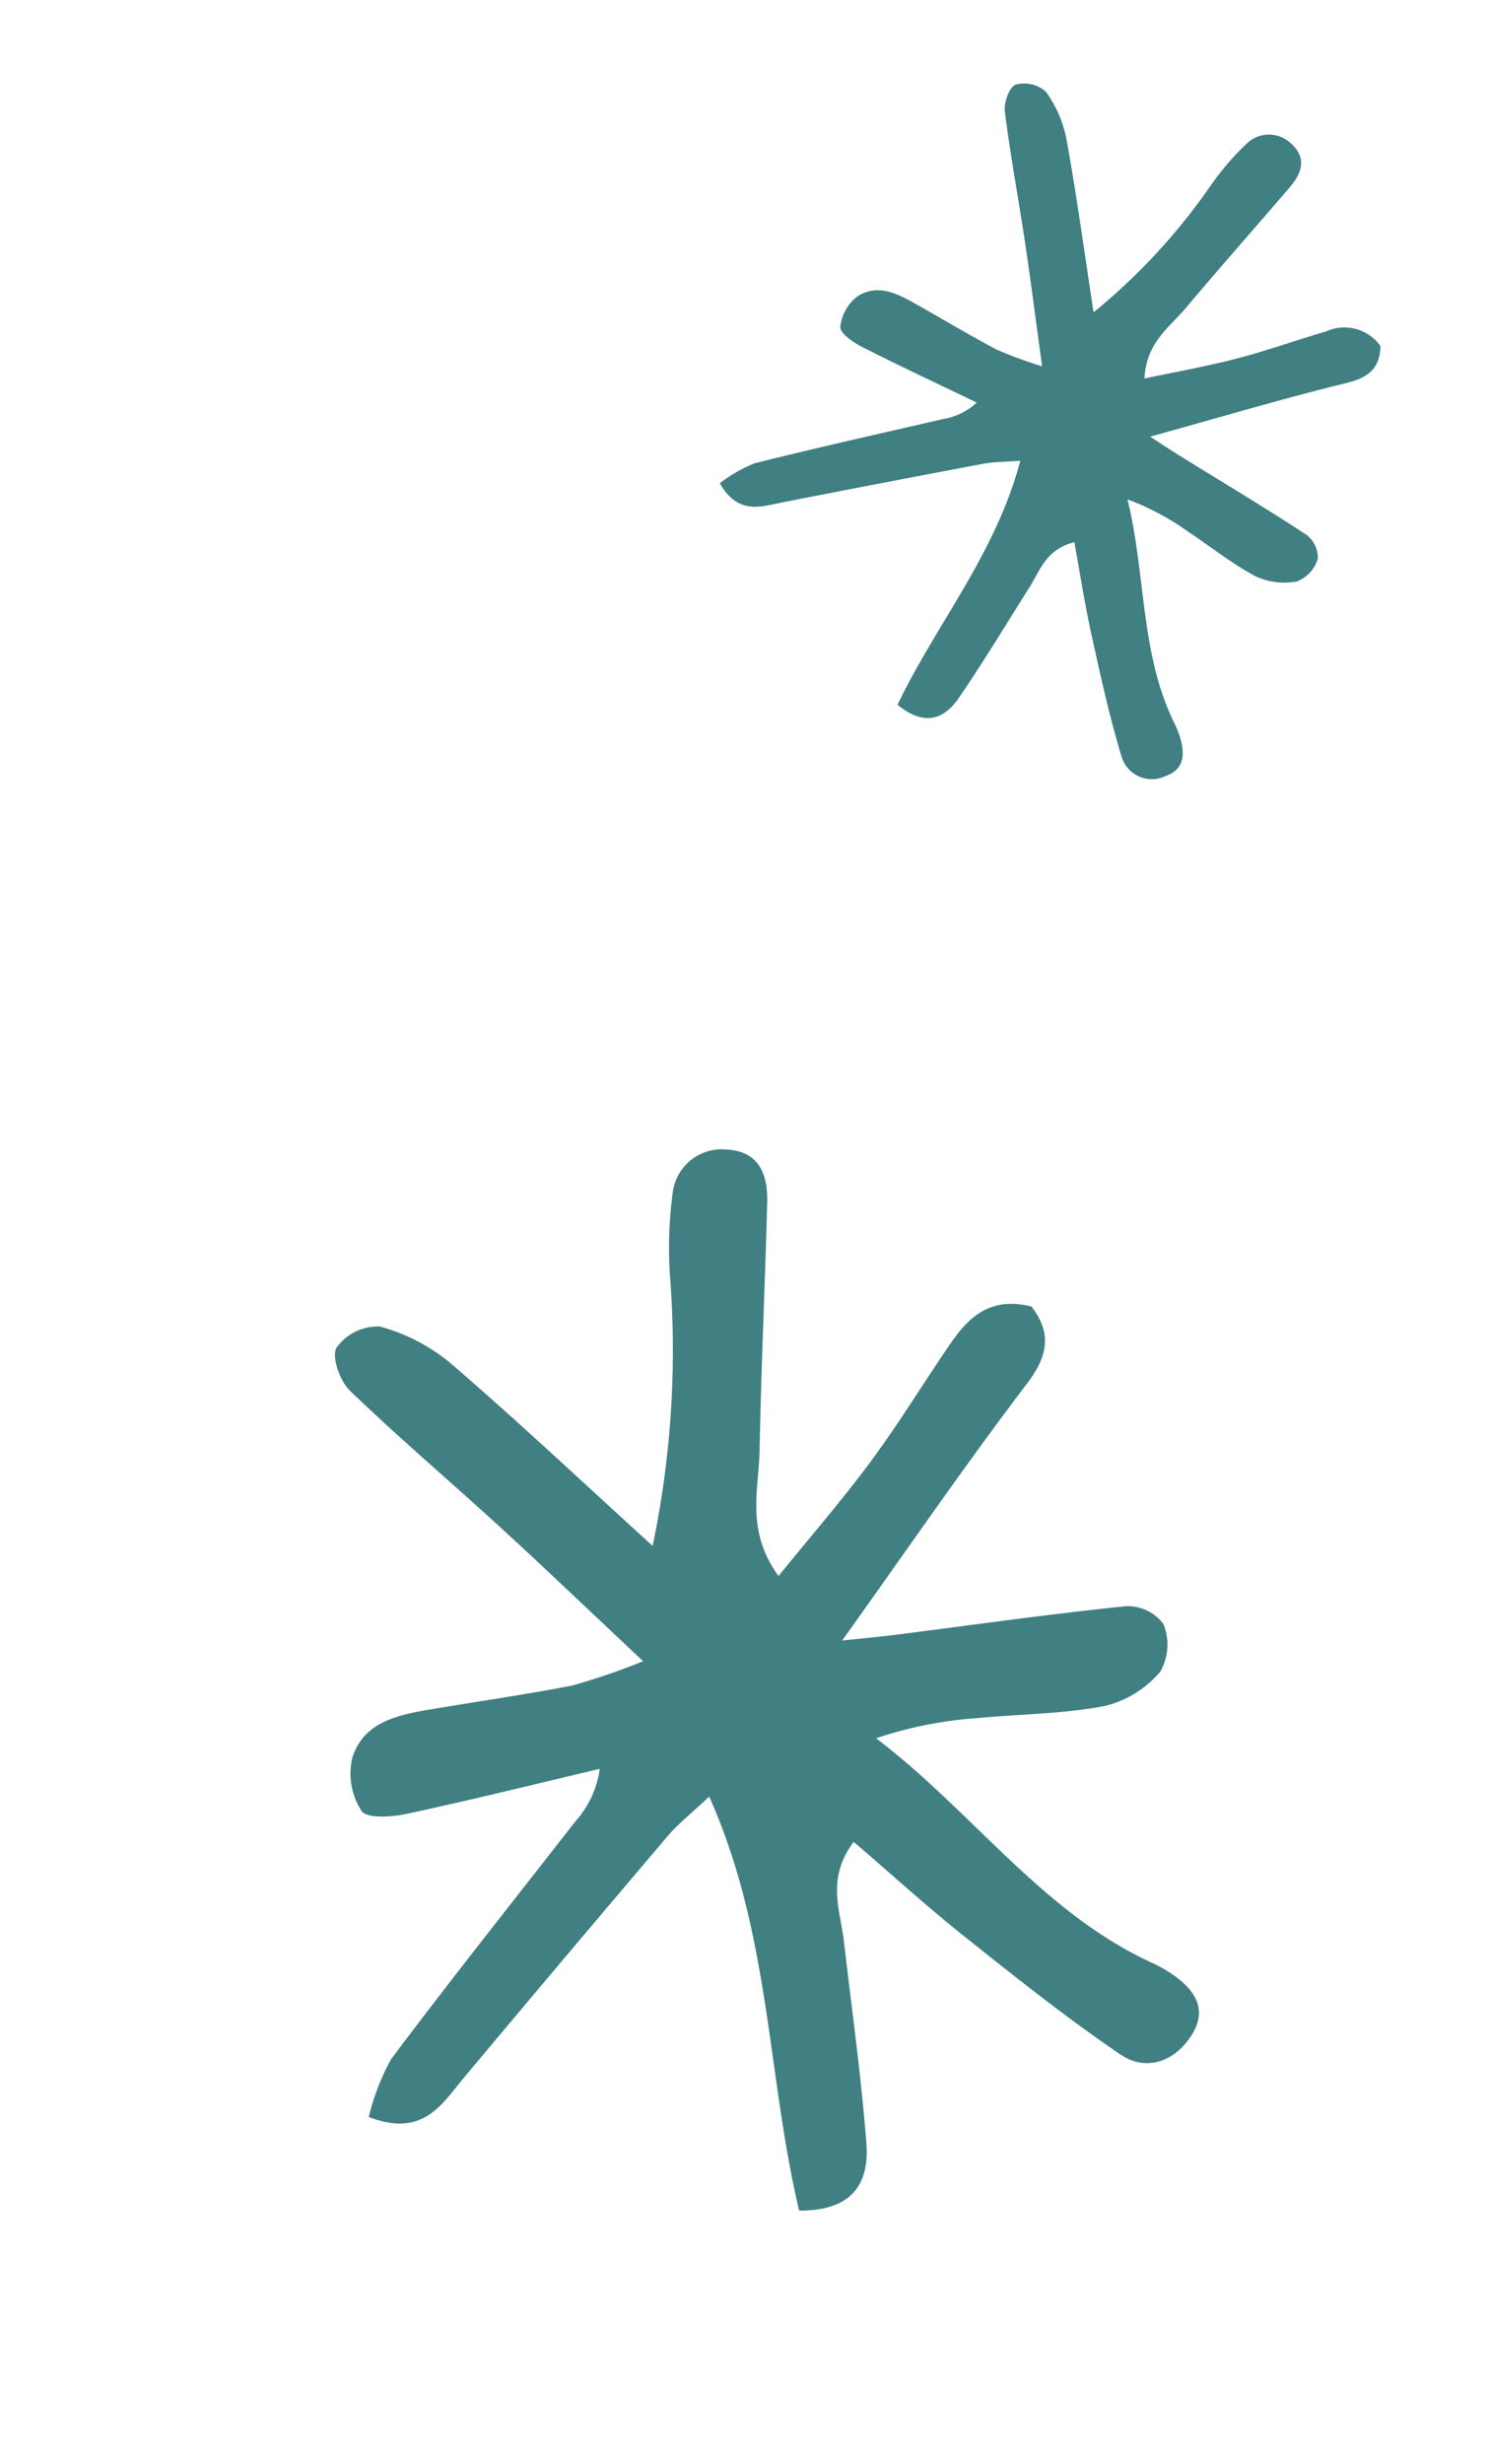
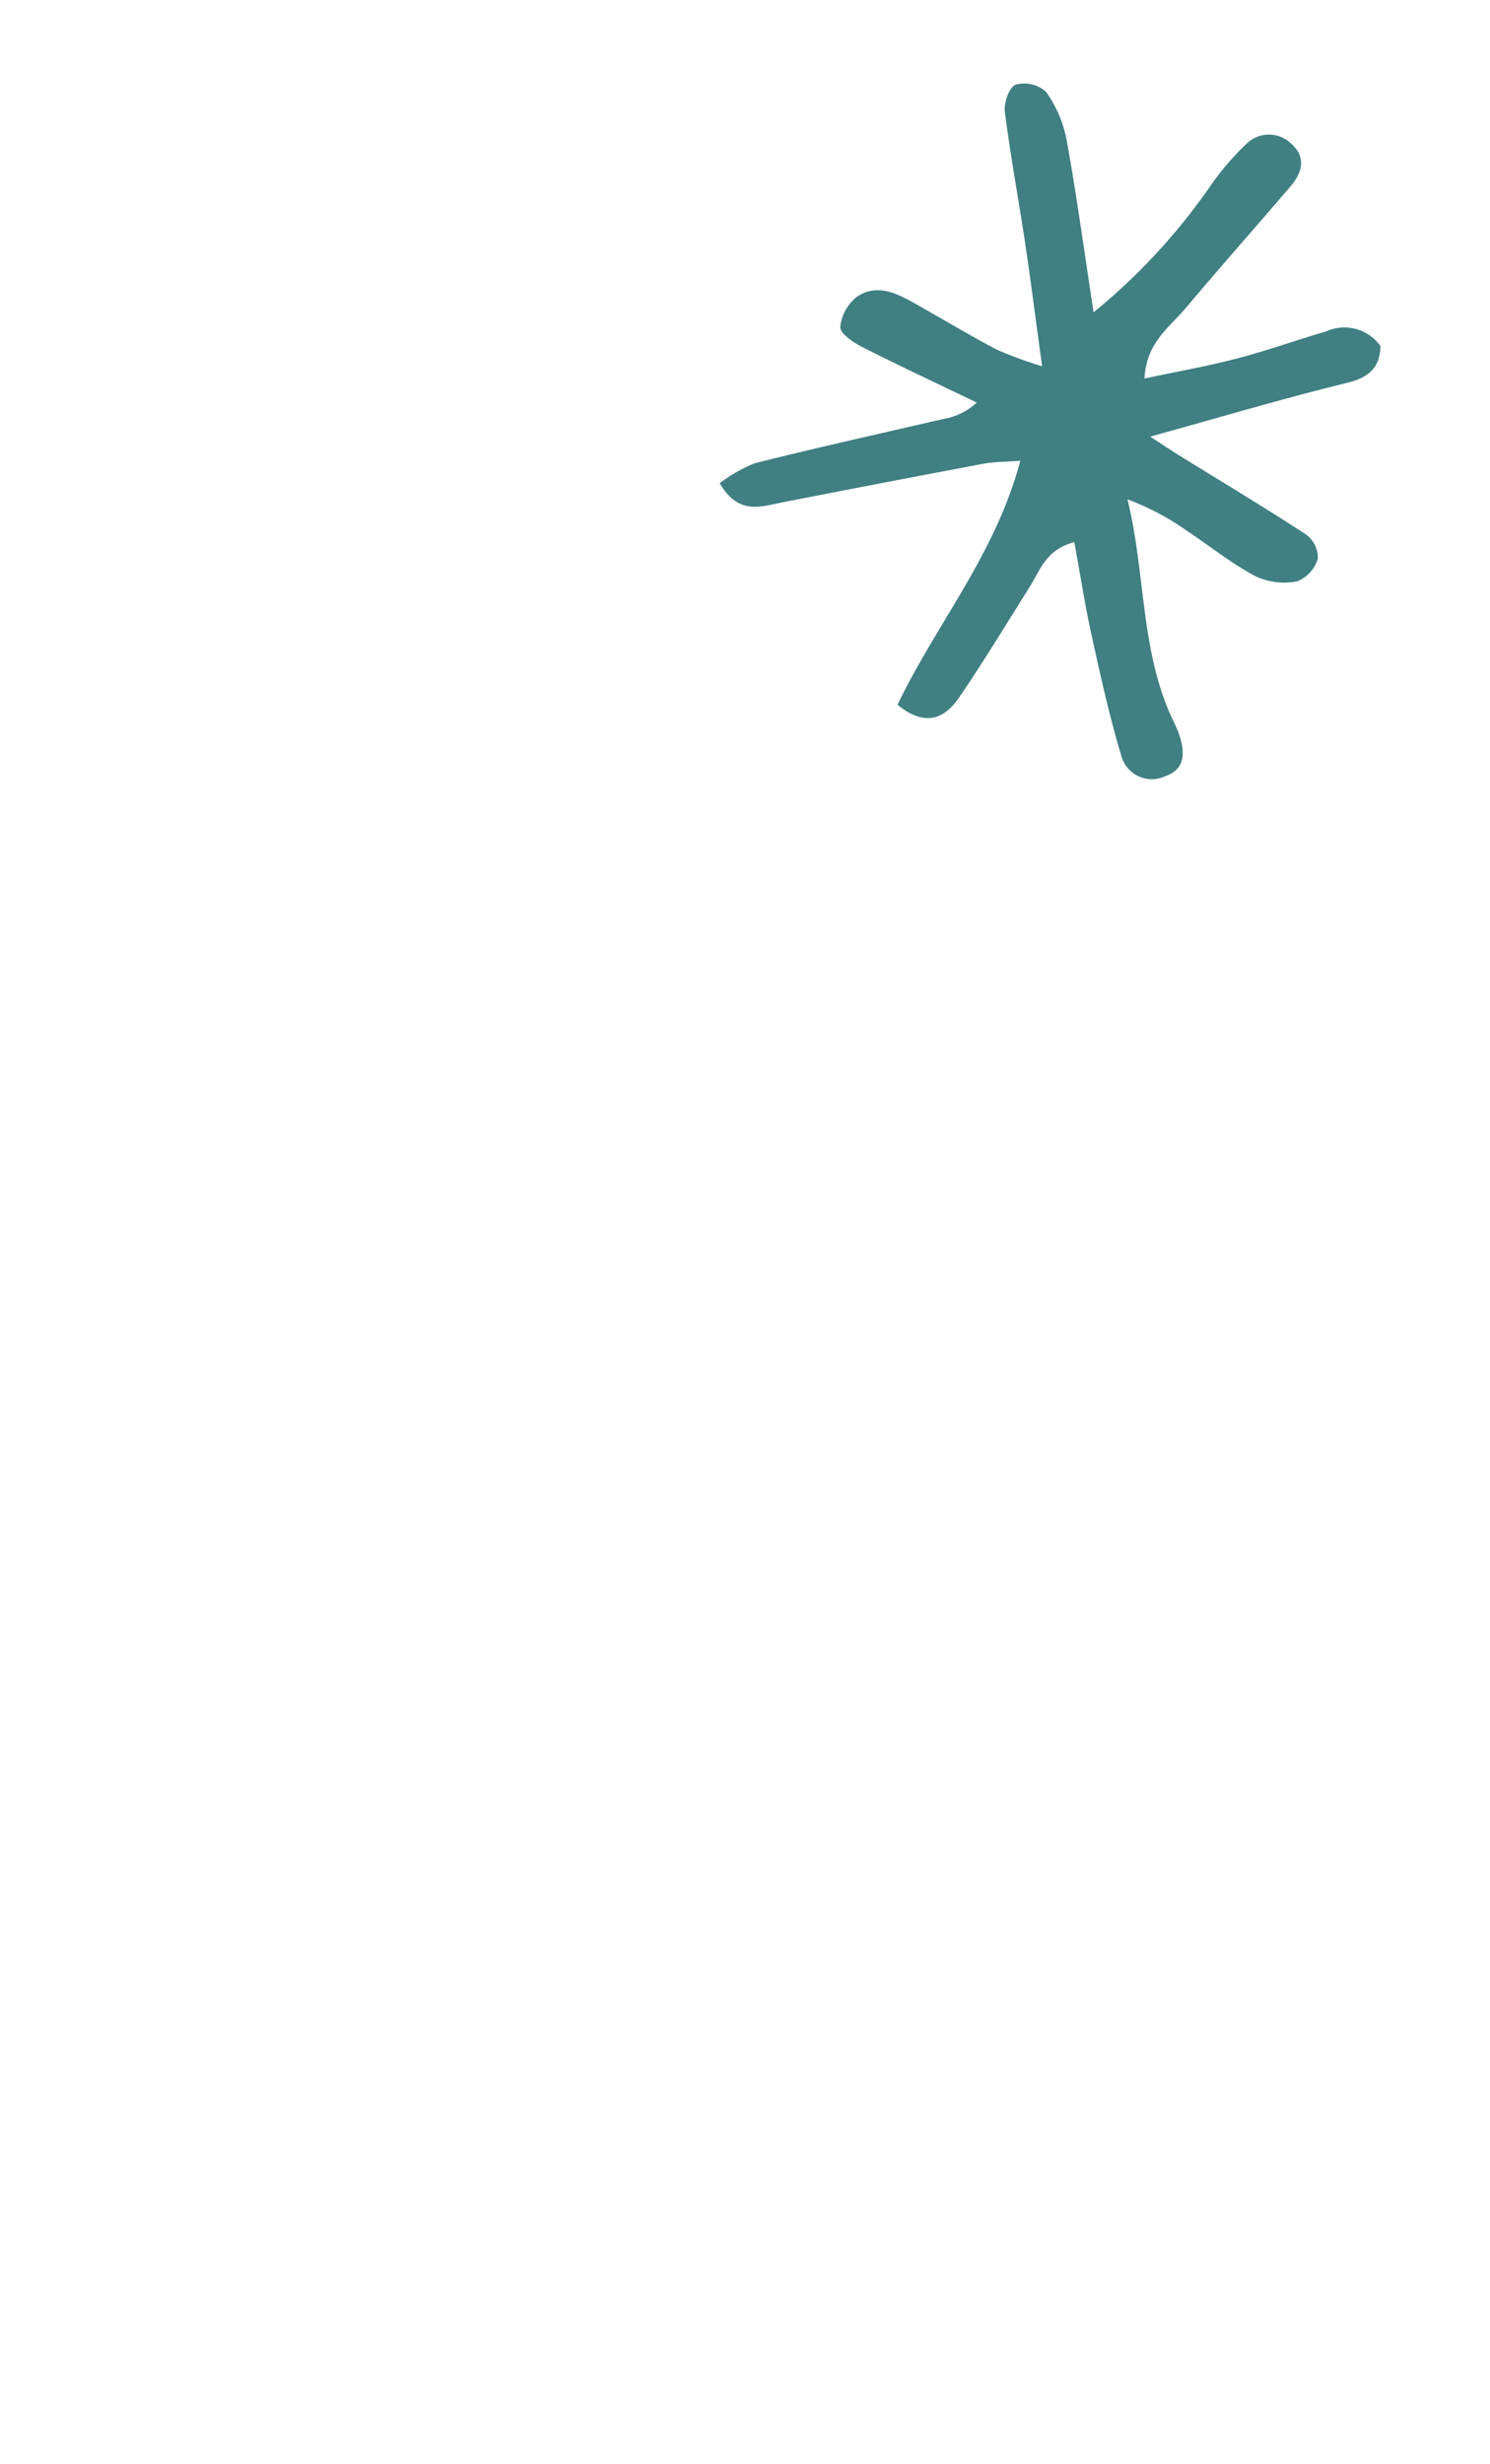
<svg xmlns="http://www.w3.org/2000/svg" viewBox="0 0 79.384 131.202">
  <g transform="translate(-1333 -2559.798)">
    <g transform="translate(1366.485 2571.408) rotate(-19)">
      <g transform="translate(0 0)">
        <path d="M18.266,14.638c.506-2.56.925-4.574,1.3-6.6.422-2.288.759-4.593,1.238-6.868C20.9.7,21.457.008,21.815,0a1.745,1.745,0,0,1,1.4.877,6.426,6.426,0,0,1,.212,2.774c-.455,2.967-1.043,5.914-1.634,9.165A32.8,32.8,0,0,0,29.8,8.531a14.3,14.3,0,0,1,2.649-1.562,1.7,1.7,0,0,1,2.232.8c.539.976.008,1.654-.812,2.137-2.448,1.44-4.923,2.833-7.358,4.292-1.15.688-2.587,1.046-3.3,2.832,1.753.215,3.391.475,5.039.6s3.279.1,4.917.179a2.36,2.36,0,0,1,2.493,1.68c-.375,1.015-1.044,1.391-2.316,1.274-3.506-.324-7.028-.471-10.854-.707.464.592.793,1.028,1.138,1.451,1.682,2.059,3.4,4.093,5.026,6.193a1.538,1.538,0,0,1,.164,1.411,1.877,1.877,0,0,1-1.443.779,3.623,3.623,0,0,1-2.013-.992c-.989-1.066-1.775-2.319-2.665-3.479a13.846,13.846,0,0,0-2.438-2.6c-.375,4.125-2.023,7.94-1.525,12.031a5.345,5.345,0,0,1,.051.774c-.023.948-.293,1.788-1.413,1.787A1.682,1.682,0,0,1,15.5,35.689c.084-2.232.342-4.46.6-6.682.183-1.607.474-3.2.739-4.953-1.569-.133-2.227.846-3.05,1.5-1.816,1.454-3.6,2.951-5.469,4.336-1.095.812-2.221.878-3.205-.719,3.336-3.382,7.555-5.883,10.414-10.154-.81-.212-1.348-.407-1.9-.488Q8.252,17.741,2.87,16.992C1.7,16.826.385,16.9,0,14.936a7.942,7.942,0,0,1,2.1-.4c3.43.295,6.852.685,10.276,1.042a3.394,3.394,0,0,0,1.967-.247c-1.614-1.6-3.247-3.175-4.826-4.805-.363-.375-.864-1.061-.736-1.368a2.354,2.354,0,0,1,1.376-1.235C11.41,7.593,12.242,8.473,13,9.33c1.086,1.224,2.14,2.477,3.257,3.672a22.36,22.36,0,0,0,2.007,1.635" transform="translate(0 0)" fill="#407f82" />
      </g>
    </g>
    <g transform="matrix(0.53, -0.848, 0.848, 0.53, 1333, 2660.249)">
      <g transform="translate(0 0)">
-         <path d="M28.331,22.7c.785-3.971,1.435-7.1,2.014-10.233C31,8.923,31.523,5.348,32.266,1.818,32.418,1.093,33.281.013,33.837,0a2.707,2.707,0,0,1,2.172,1.36,9.967,9.967,0,0,1,.329,4.3c-.706,4.6-1.618,9.173-2.534,14.216a50.872,50.872,0,0,0,12.421-6.645,22.182,22.182,0,0,1,4.109-2.423A2.629,2.629,0,0,1,53.8,12.05c.835,1.514.012,2.566-1.259,3.314C48.74,17.6,44.9,19.758,41.123,22.02,39.34,23.088,37.11,23.643,36,26.414c2.719.334,5.259.737,7.816.936,2.534.2,5.086.161,7.627.277,1.682.077,3.189.513,3.867,2.605-.581,1.574-1.619,2.158-3.592,1.976-5.438-.5-10.9-.73-16.835-1.1.72.918,1.23,1.594,1.766,2.25,2.609,3.193,5.267,6.349,7.8,9.605a2.386,2.386,0,0,1,.255,2.189,2.911,2.911,0,0,1-2.238,1.208,5.619,5.619,0,0,1-3.123-1.539c-1.534-1.654-2.754-3.6-4.133-5.4A21.476,21.476,0,0,0,31.428,35.4c-.581,6.4-3.138,12.315-2.366,18.661a8.291,8.291,0,0,1,.079,1.2c-.035,1.47-.455,2.774-2.192,2.771-1.669,0-2.966-1-2.9-2.674.131-3.462.531-6.918.924-10.365.284-2.493.735-4.967,1.146-7.682-2.434-.207-3.454,1.312-4.73,2.334C18.569,41.9,15.8,44.221,12.9,46.368c-1.7,1.259-3.445,1.363-4.971-1.115,5.174-5.246,11.719-9.125,16.154-15.749-1.257-.329-2.09-.631-2.949-.758Q12.8,27.518,4.452,26.356C2.631,26.1.6,26.22,0,23.168a12.319,12.319,0,0,1,3.254-.623c5.32.457,10.627,1.062,15.94,1.617a5.265,5.265,0,0,0,3.052-.383c-2.5-2.477-5.036-4.925-7.486-7.453-.563-.581-1.34-1.646-1.141-2.122a3.651,3.651,0,0,1,2.134-1.916c1.946-.51,3.235.855,4.415,2.185,1.684,1.9,3.32,3.842,5.051,5.7A34.682,34.682,0,0,0,28.331,22.7" transform="translate(0 0)" fill="#407f82" />
-       </g>
+         </g>
    </g>
  </g>
</svg>